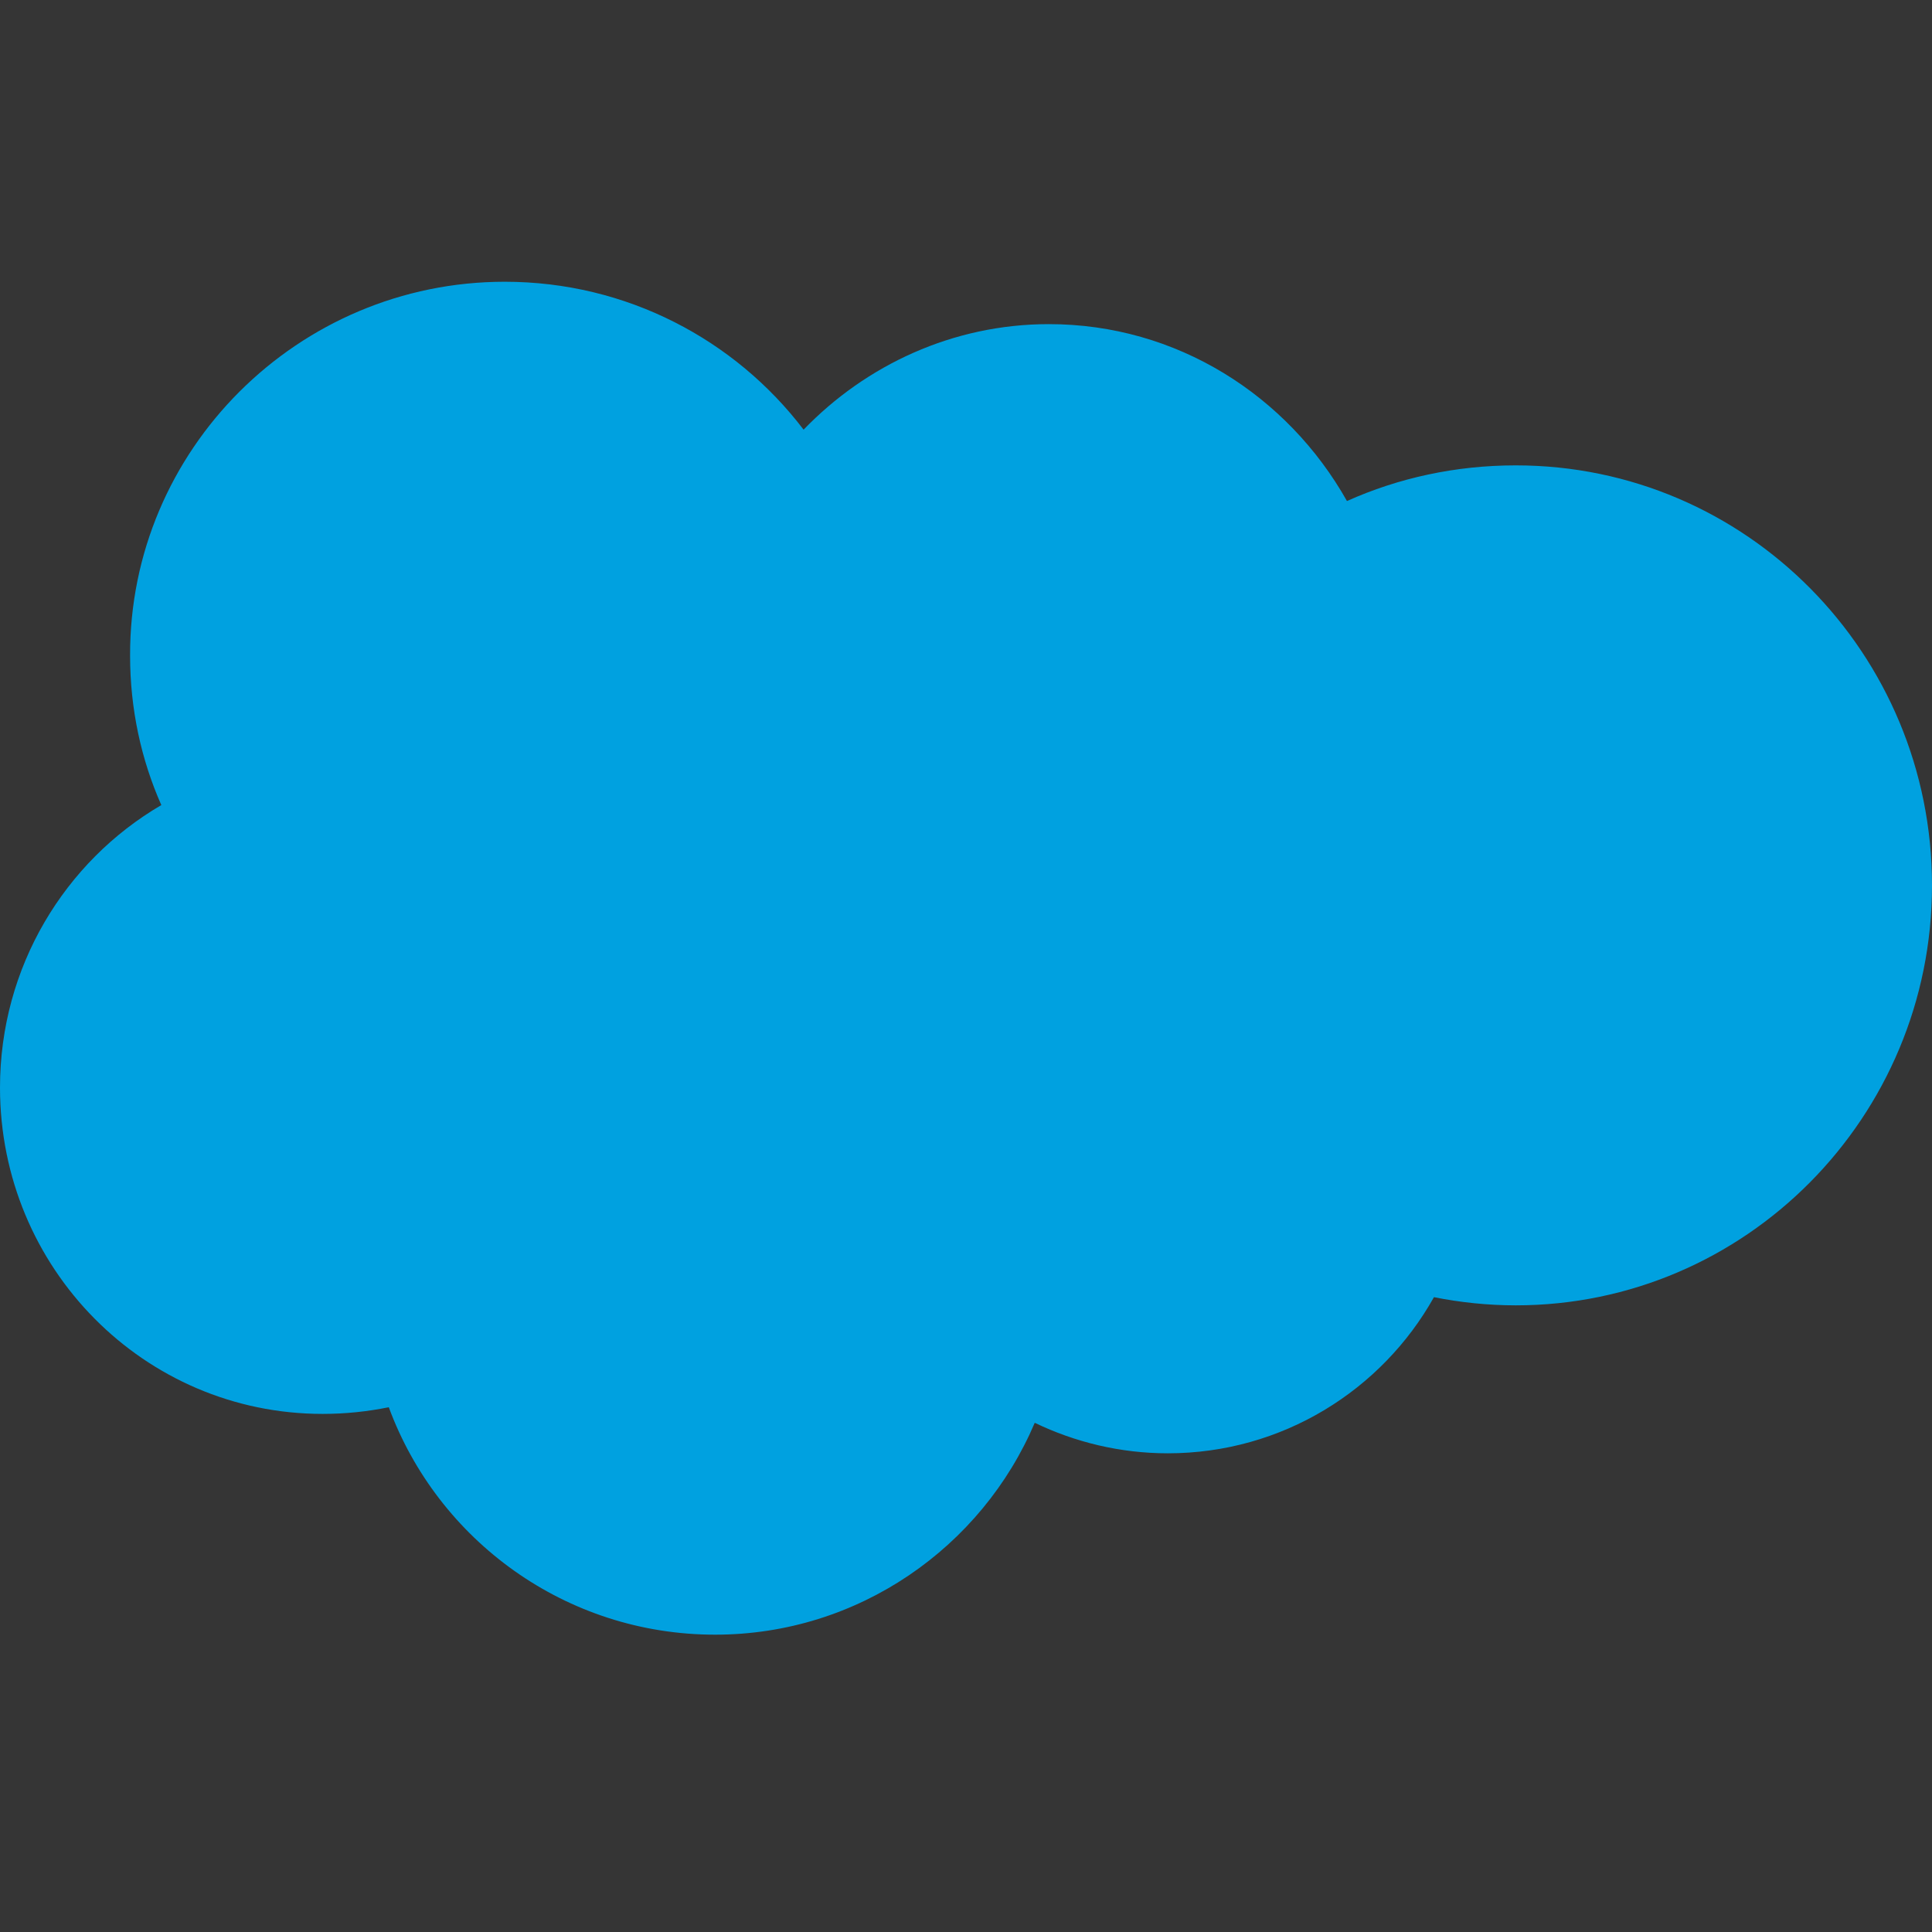
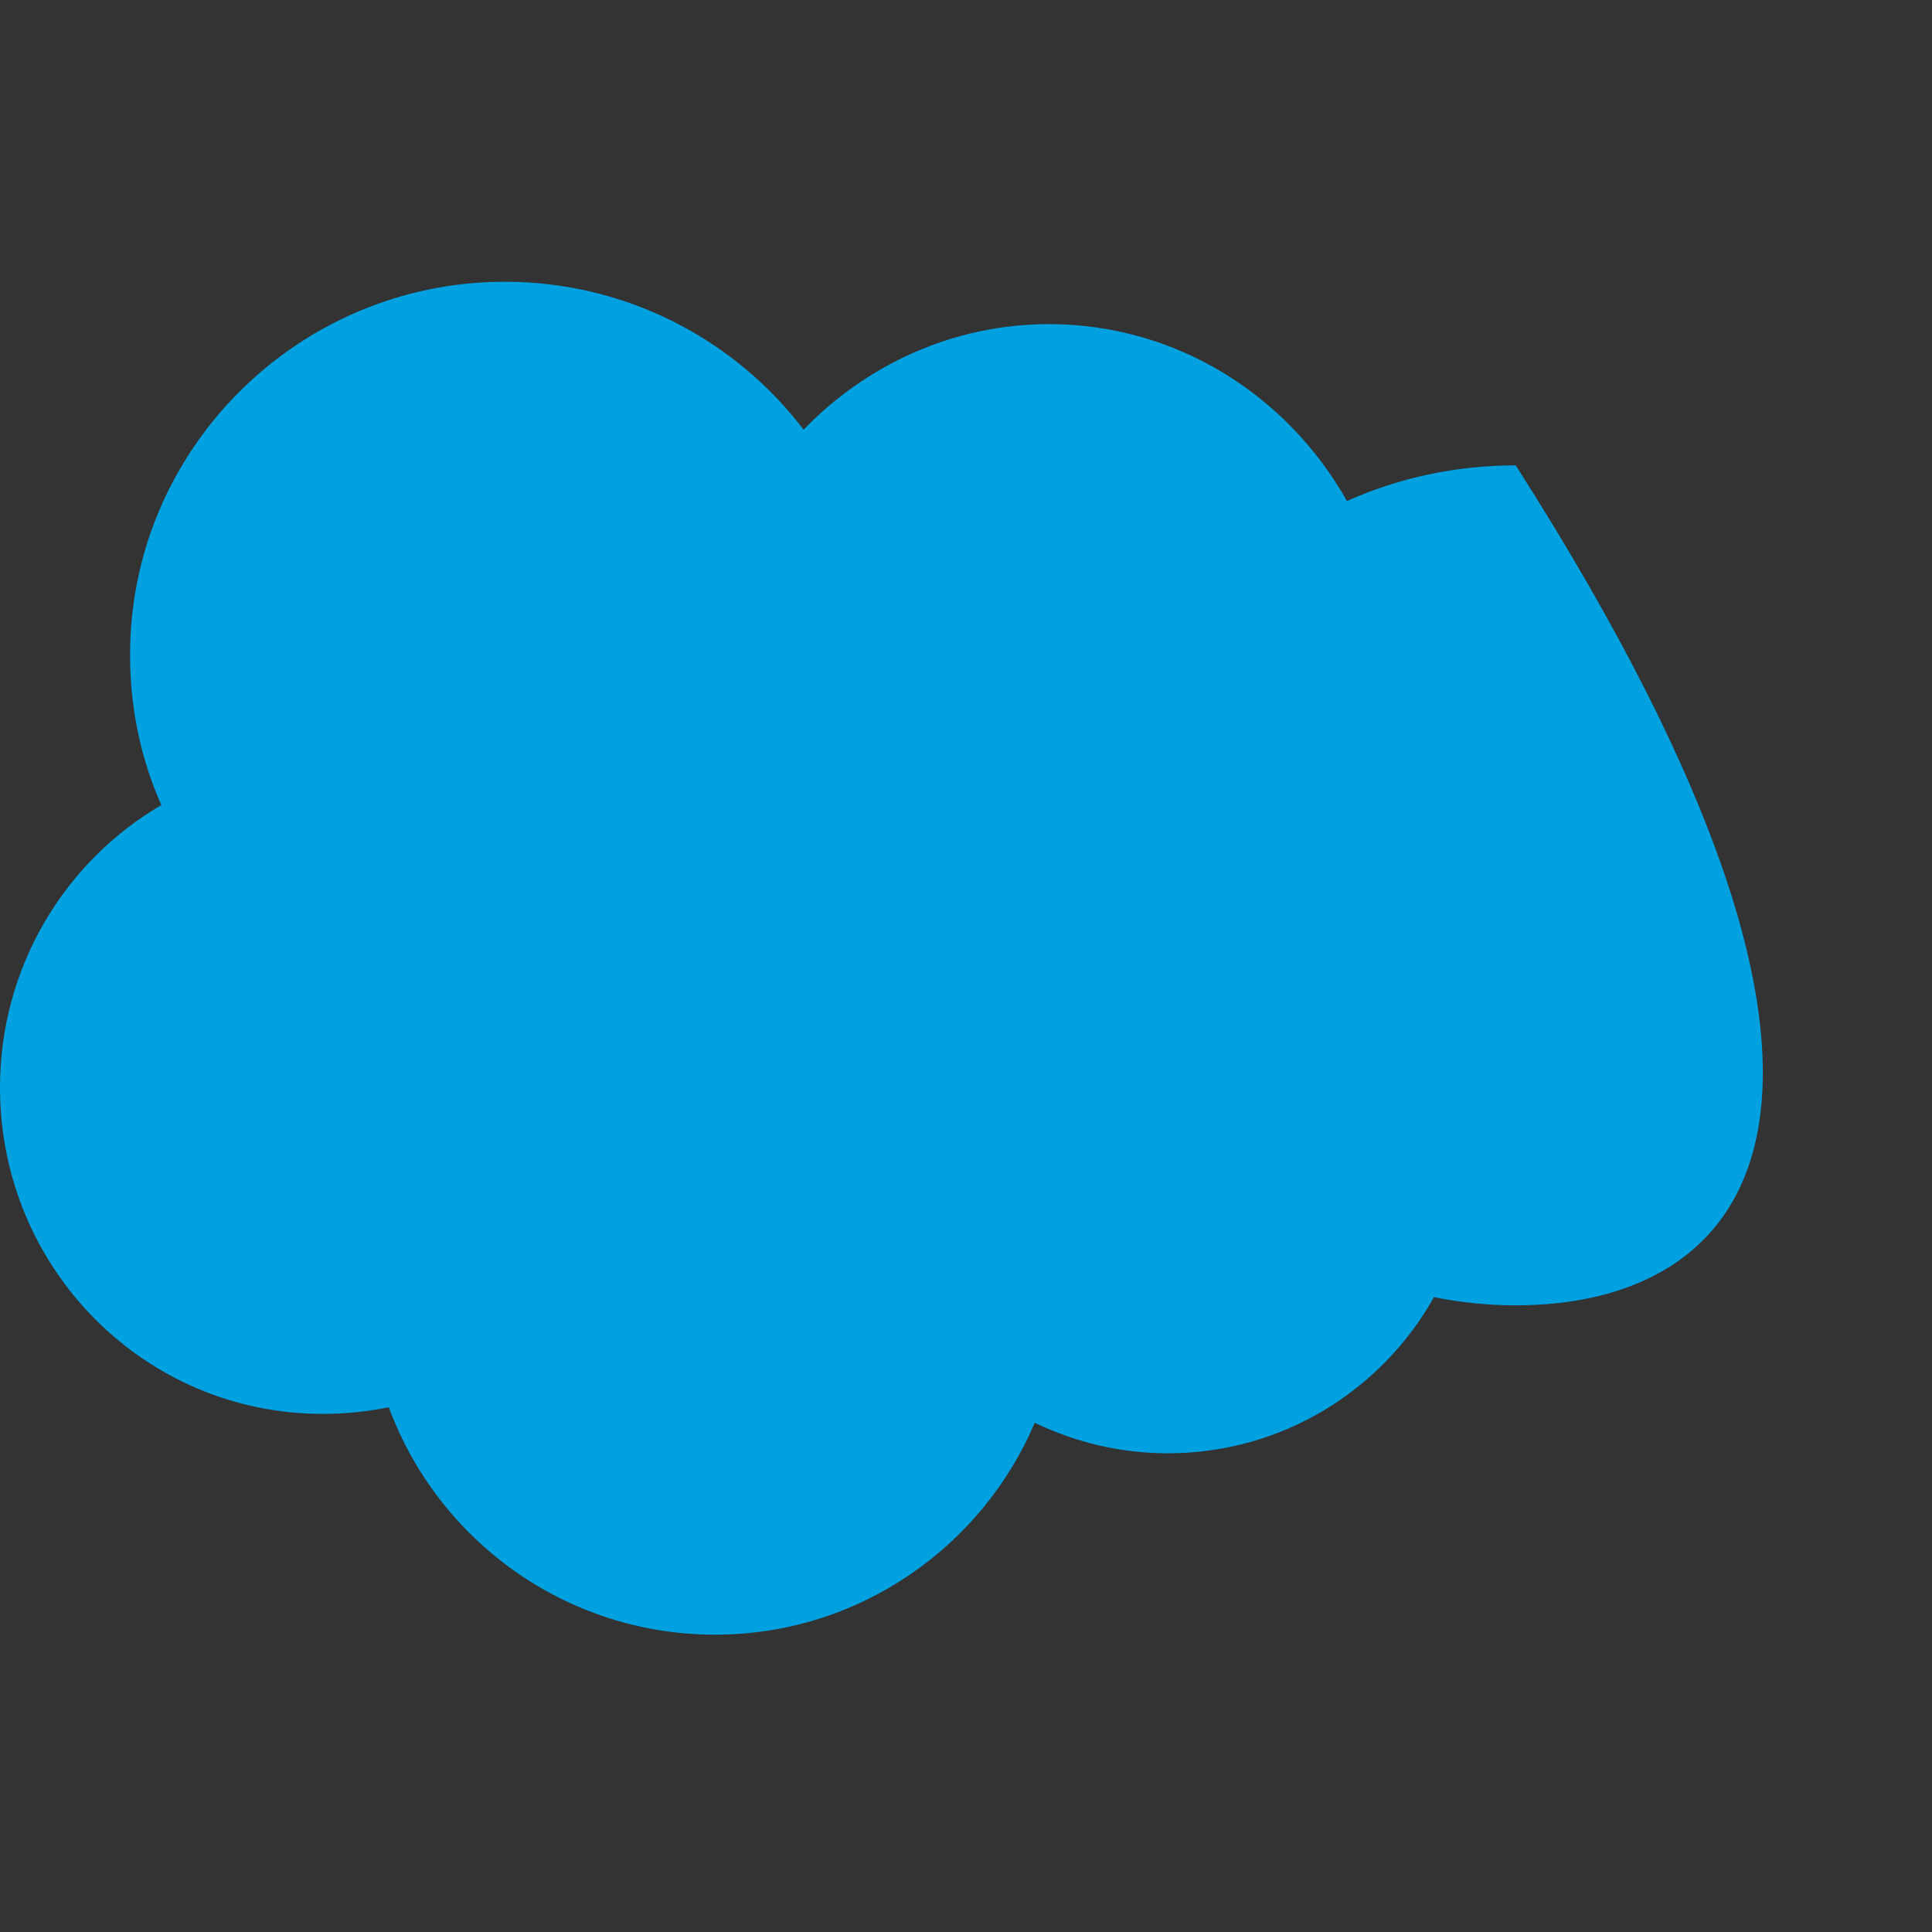
<svg xmlns="http://www.w3.org/2000/svg" width="48" height="48" viewBox="0 0 48 48" fill="none">
  <rect x="0" y="0" width="48" height="48" fill="#333333" stroke="none" />
-   <rect opacity="0.01" width="48" height="48" fill="white" />
-   <path d="M19.965 10.675C21.516 9.068 23.677 8.053 26.059 8.053C29.236 8.053 31.988 9.826 33.465 12.448C34.739 11.876 36.162 11.562 37.658 11.562C43.383 11.562 48 16.234 48 21.997C48 27.759 43.364 32.431 37.658 32.431C36.956 32.431 36.272 32.357 35.626 32.228C34.333 34.537 31.858 36.107 29.014 36.107C27.832 36.107 26.706 35.83 25.708 35.349C24.397 38.434 21.331 40.613 17.767 40.613C14.055 40.613 10.878 38.267 9.659 34.962C9.124 35.072 8.569 35.128 8.015 35.128C3.583 35.128 0 31.508 0 27.02C0 24.028 1.607 21.405 4.008 20.002C3.509 18.875 3.232 17.619 3.232 16.29C3.214 11.174 7.406 7 12.54 7C15.569 7 18.265 8.441 19.965 10.675Z" fill="#00A1E0" />
+   <path d="M19.965 10.675C21.516 9.068 23.677 8.053 26.059 8.053C29.236 8.053 31.988 9.826 33.465 12.448C34.739 11.876 36.162 11.562 37.658 11.562C48 27.759 43.364 32.431 37.658 32.431C36.956 32.431 36.272 32.357 35.626 32.228C34.333 34.537 31.858 36.107 29.014 36.107C27.832 36.107 26.706 35.83 25.708 35.349C24.397 38.434 21.331 40.613 17.767 40.613C14.055 40.613 10.878 38.267 9.659 34.962C9.124 35.072 8.569 35.128 8.015 35.128C3.583 35.128 0 31.508 0 27.02C0 24.028 1.607 21.405 4.008 20.002C3.509 18.875 3.232 17.619 3.232 16.29C3.214 11.174 7.406 7 12.54 7C15.569 7 18.265 8.441 19.965 10.675Z" fill="#00A1E0" />
</svg>